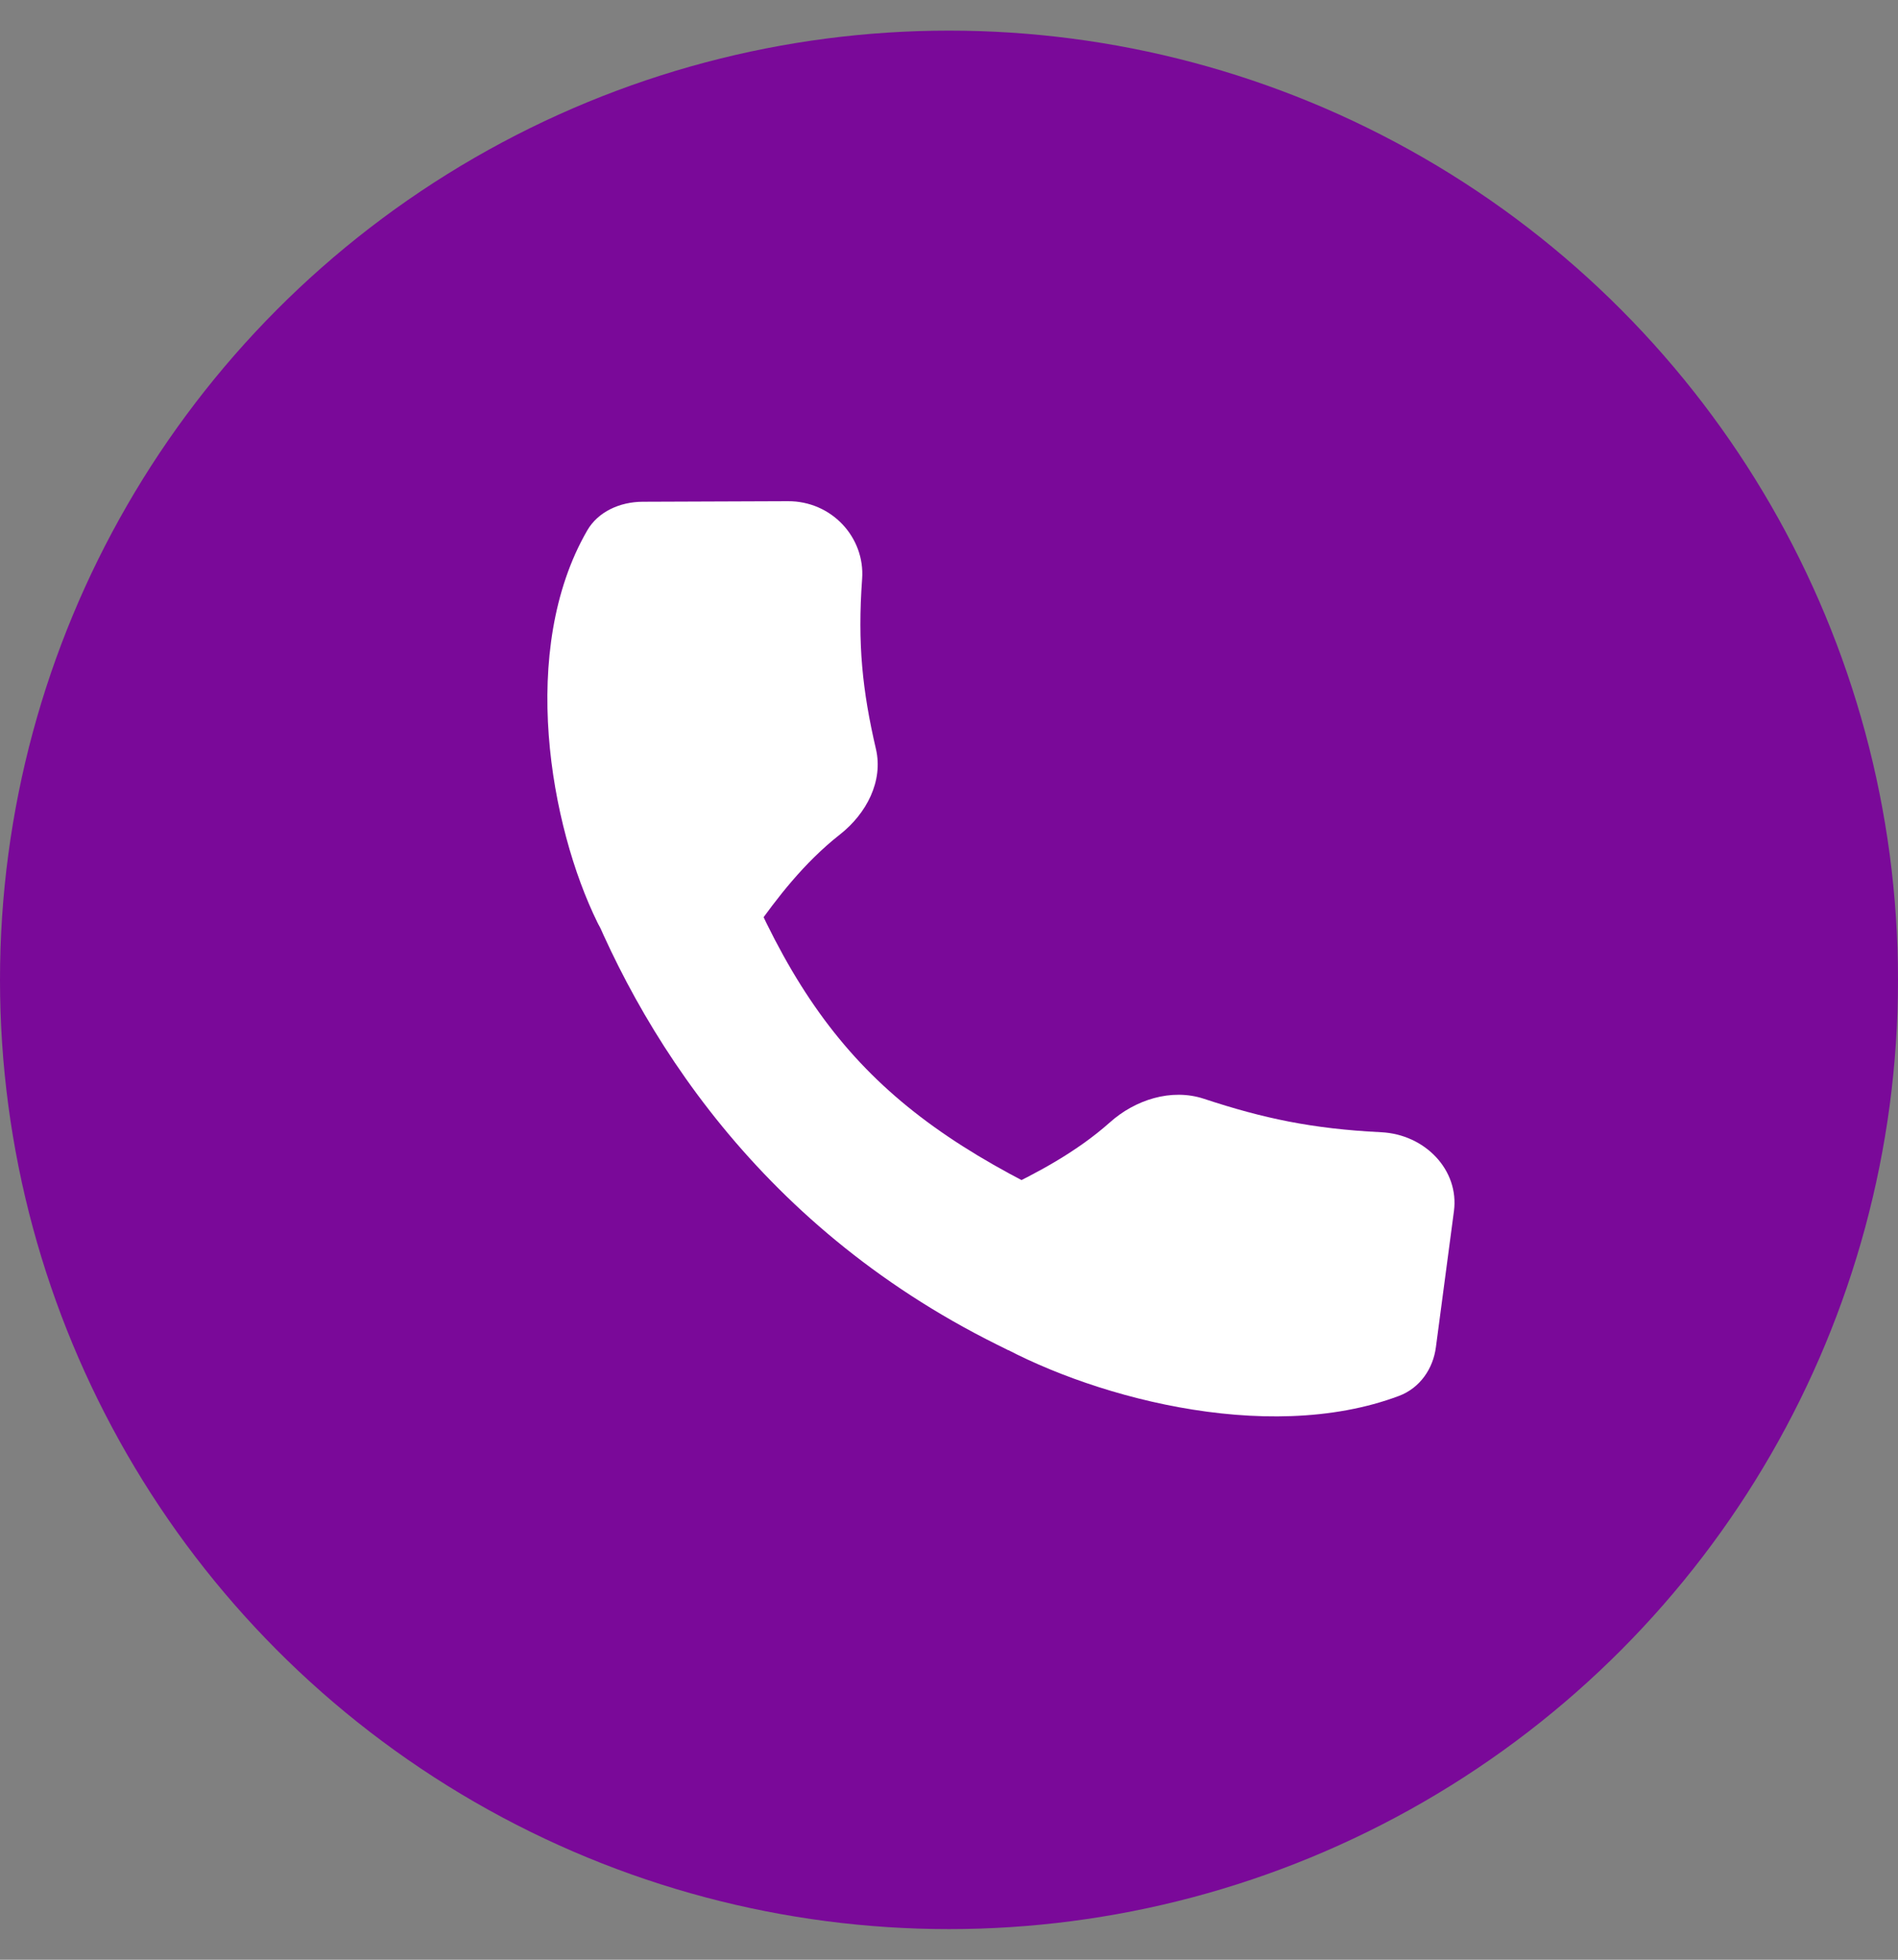
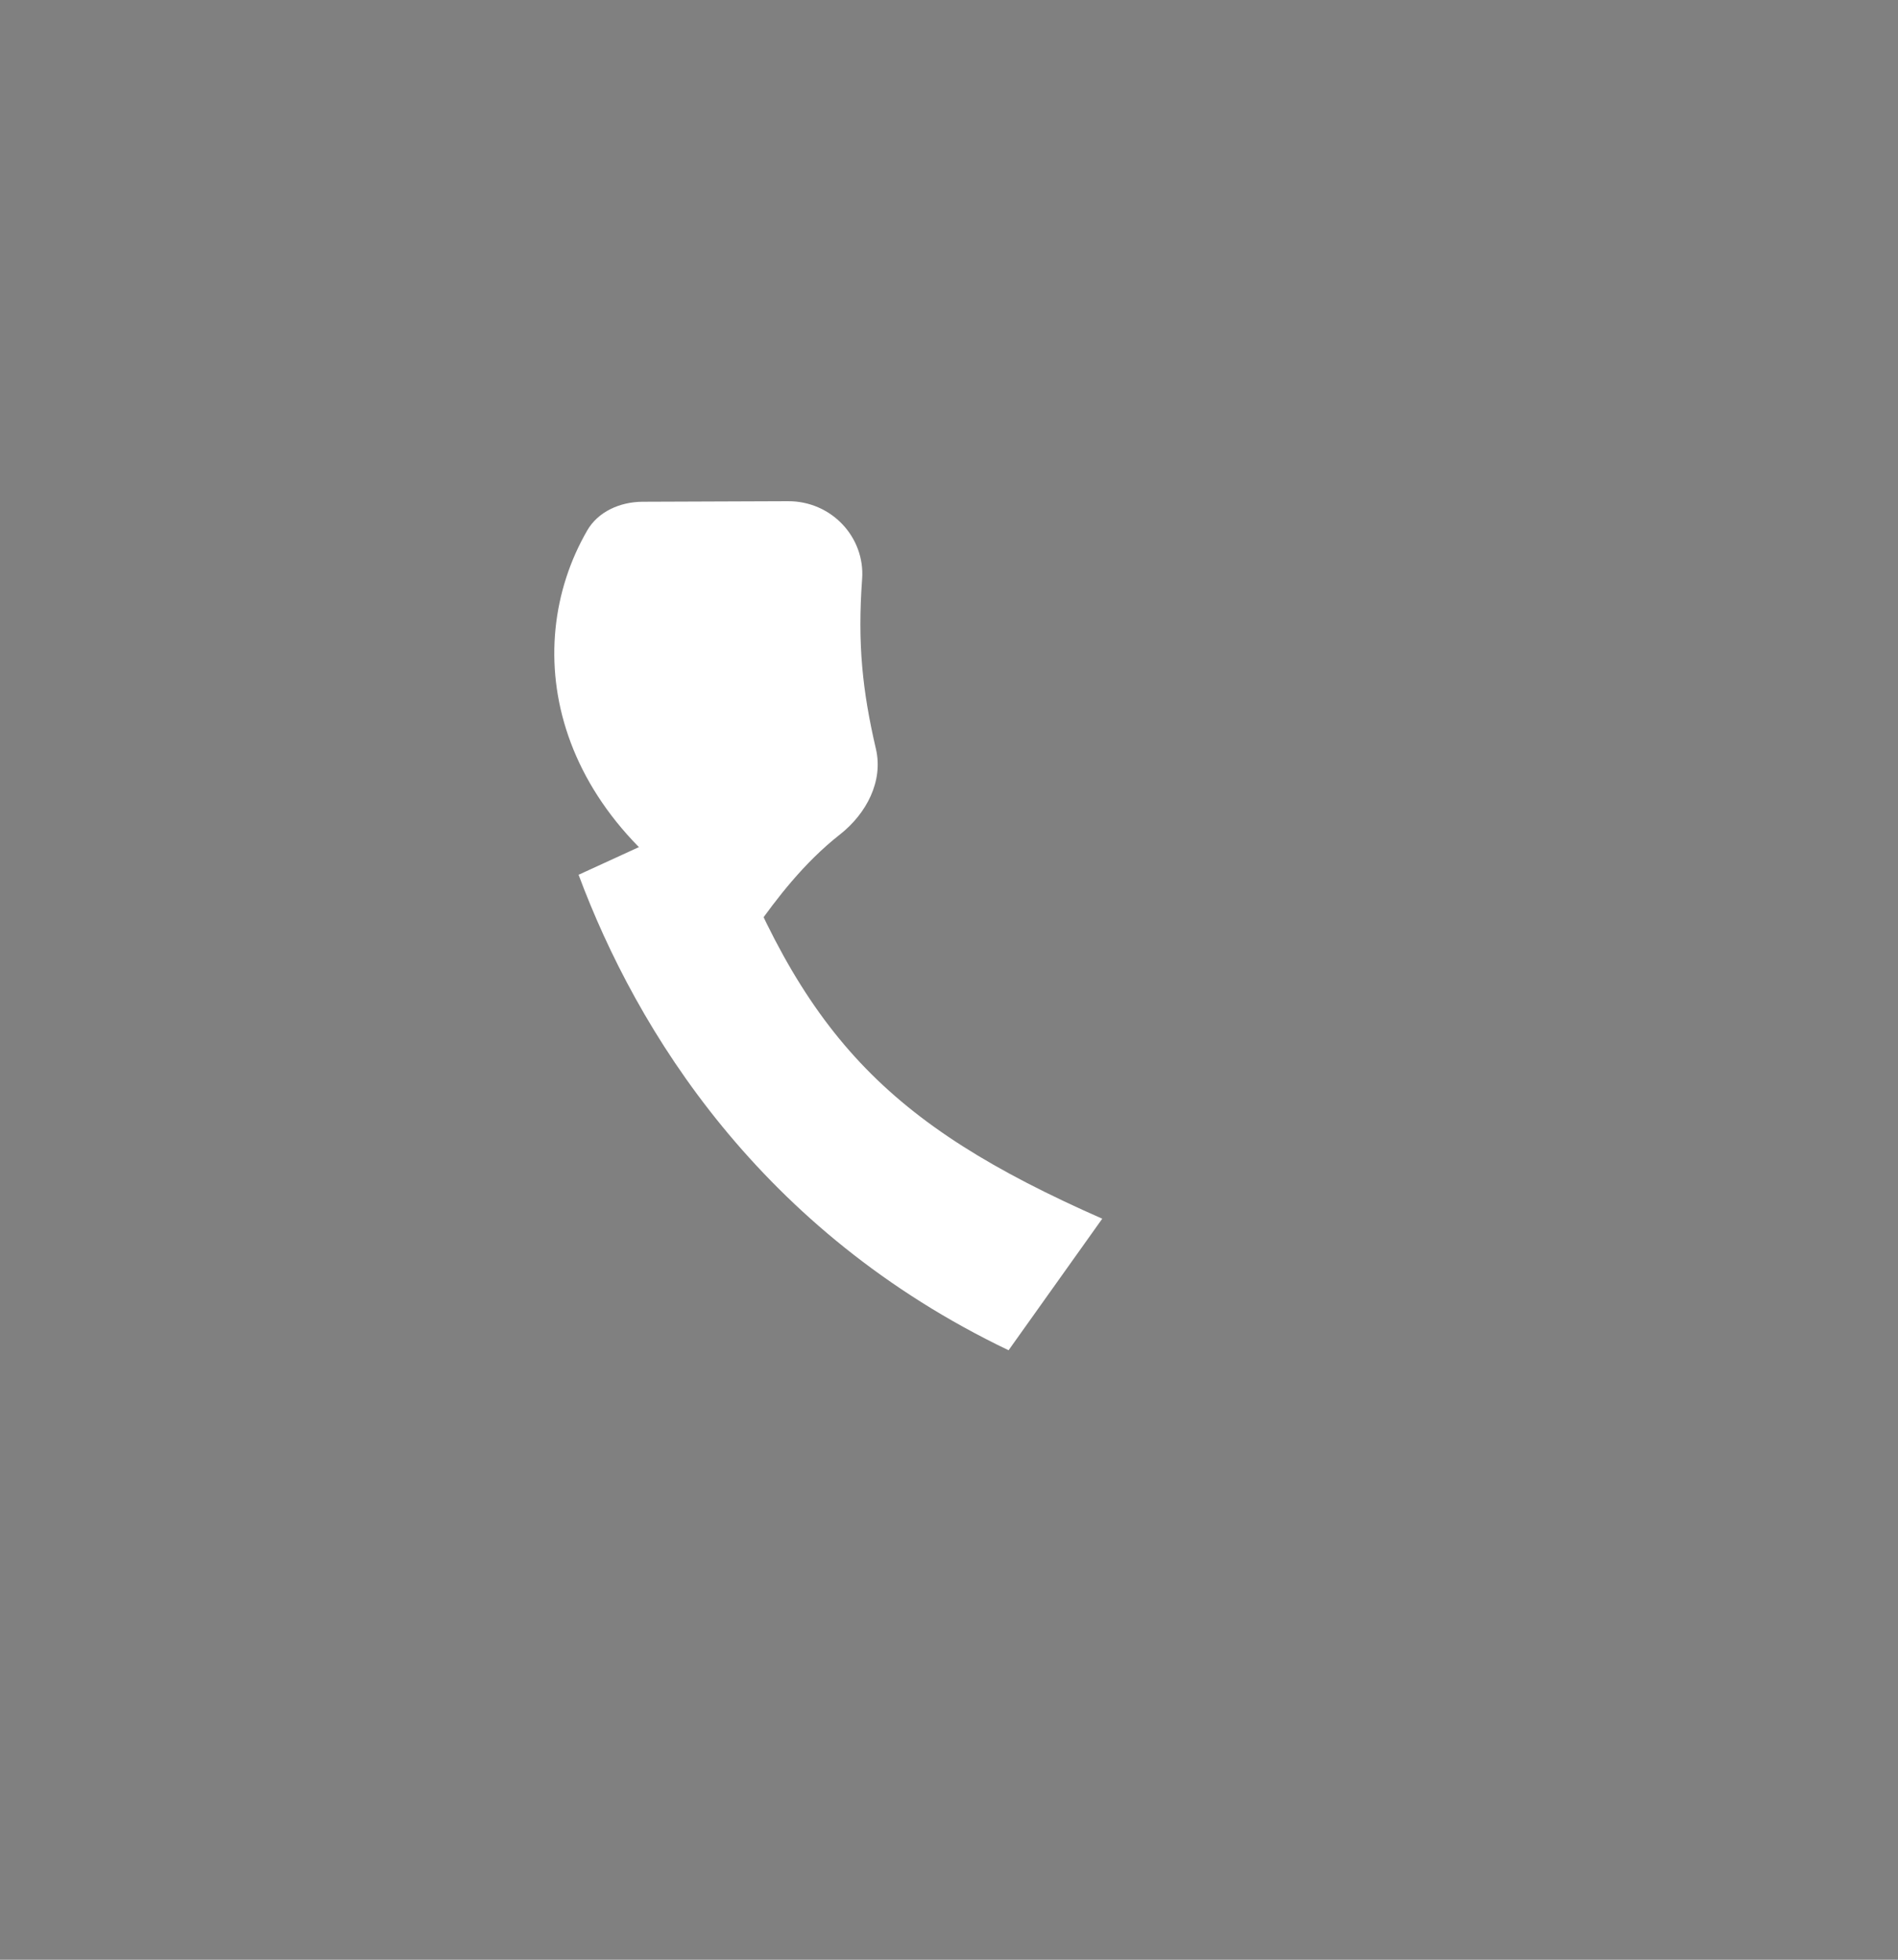
<svg xmlns="http://www.w3.org/2000/svg" width="31" height="32" viewBox="0 0 31 32" fill="none">
  <rect x="0" y="0" width="31" height="32" fill="#808080" stroke="none" />
-   <circle cx="15.5" cy="16" r="15.5" fill="#7A0999" />
  <path d="M11.745 13.232C13.085 16.888 14.473 18.346 18.003 19.9L16.473 22.048C12.42 20.108 10.401 16.837 9.45 14.284L11.745 13.232Z" fill="white" />
-   <path d="M12.869 8.184C13.585 8.181 14.13 8.777 14.081 9.453C14.004 10.515 14.086 11.282 14.307 12.232C14.428 12.754 14.154 13.284 13.719 13.626C13.132 14.086 12.684 14.673 12.328 15.178C11.834 15.877 10.135 15.827 9.759 15.065C8.987 13.498 8.464 10.612 9.591 8.662C9.768 8.355 10.125 8.195 10.495 8.193L12.869 8.184Z" fill="white" />
-   <path d="M23.747 19.777C23.836 19.106 23.275 18.523 22.559 18.488C21.433 18.432 20.637 18.263 19.664 17.942C19.13 17.766 18.54 17.959 18.129 18.326C17.574 18.821 16.904 19.17 16.33 19.443C15.535 19.822 15.384 21.421 16.14 21.865C17.694 22.777 20.665 23.615 22.851 22.793C23.194 22.663 23.406 22.348 23.452 22.002L23.747 19.777Z" fill="white" />
+   <path d="M12.869 8.184C13.585 8.181 14.13 8.777 14.081 9.453C14.004 10.515 14.086 11.282 14.307 12.232C14.428 12.754 14.154 13.284 13.719 13.626C13.132 14.086 12.684 14.673 12.328 15.178C8.987 13.498 8.464 10.612 9.591 8.662C9.768 8.355 10.125 8.195 10.495 8.193L12.869 8.184Z" fill="white" />
</svg>